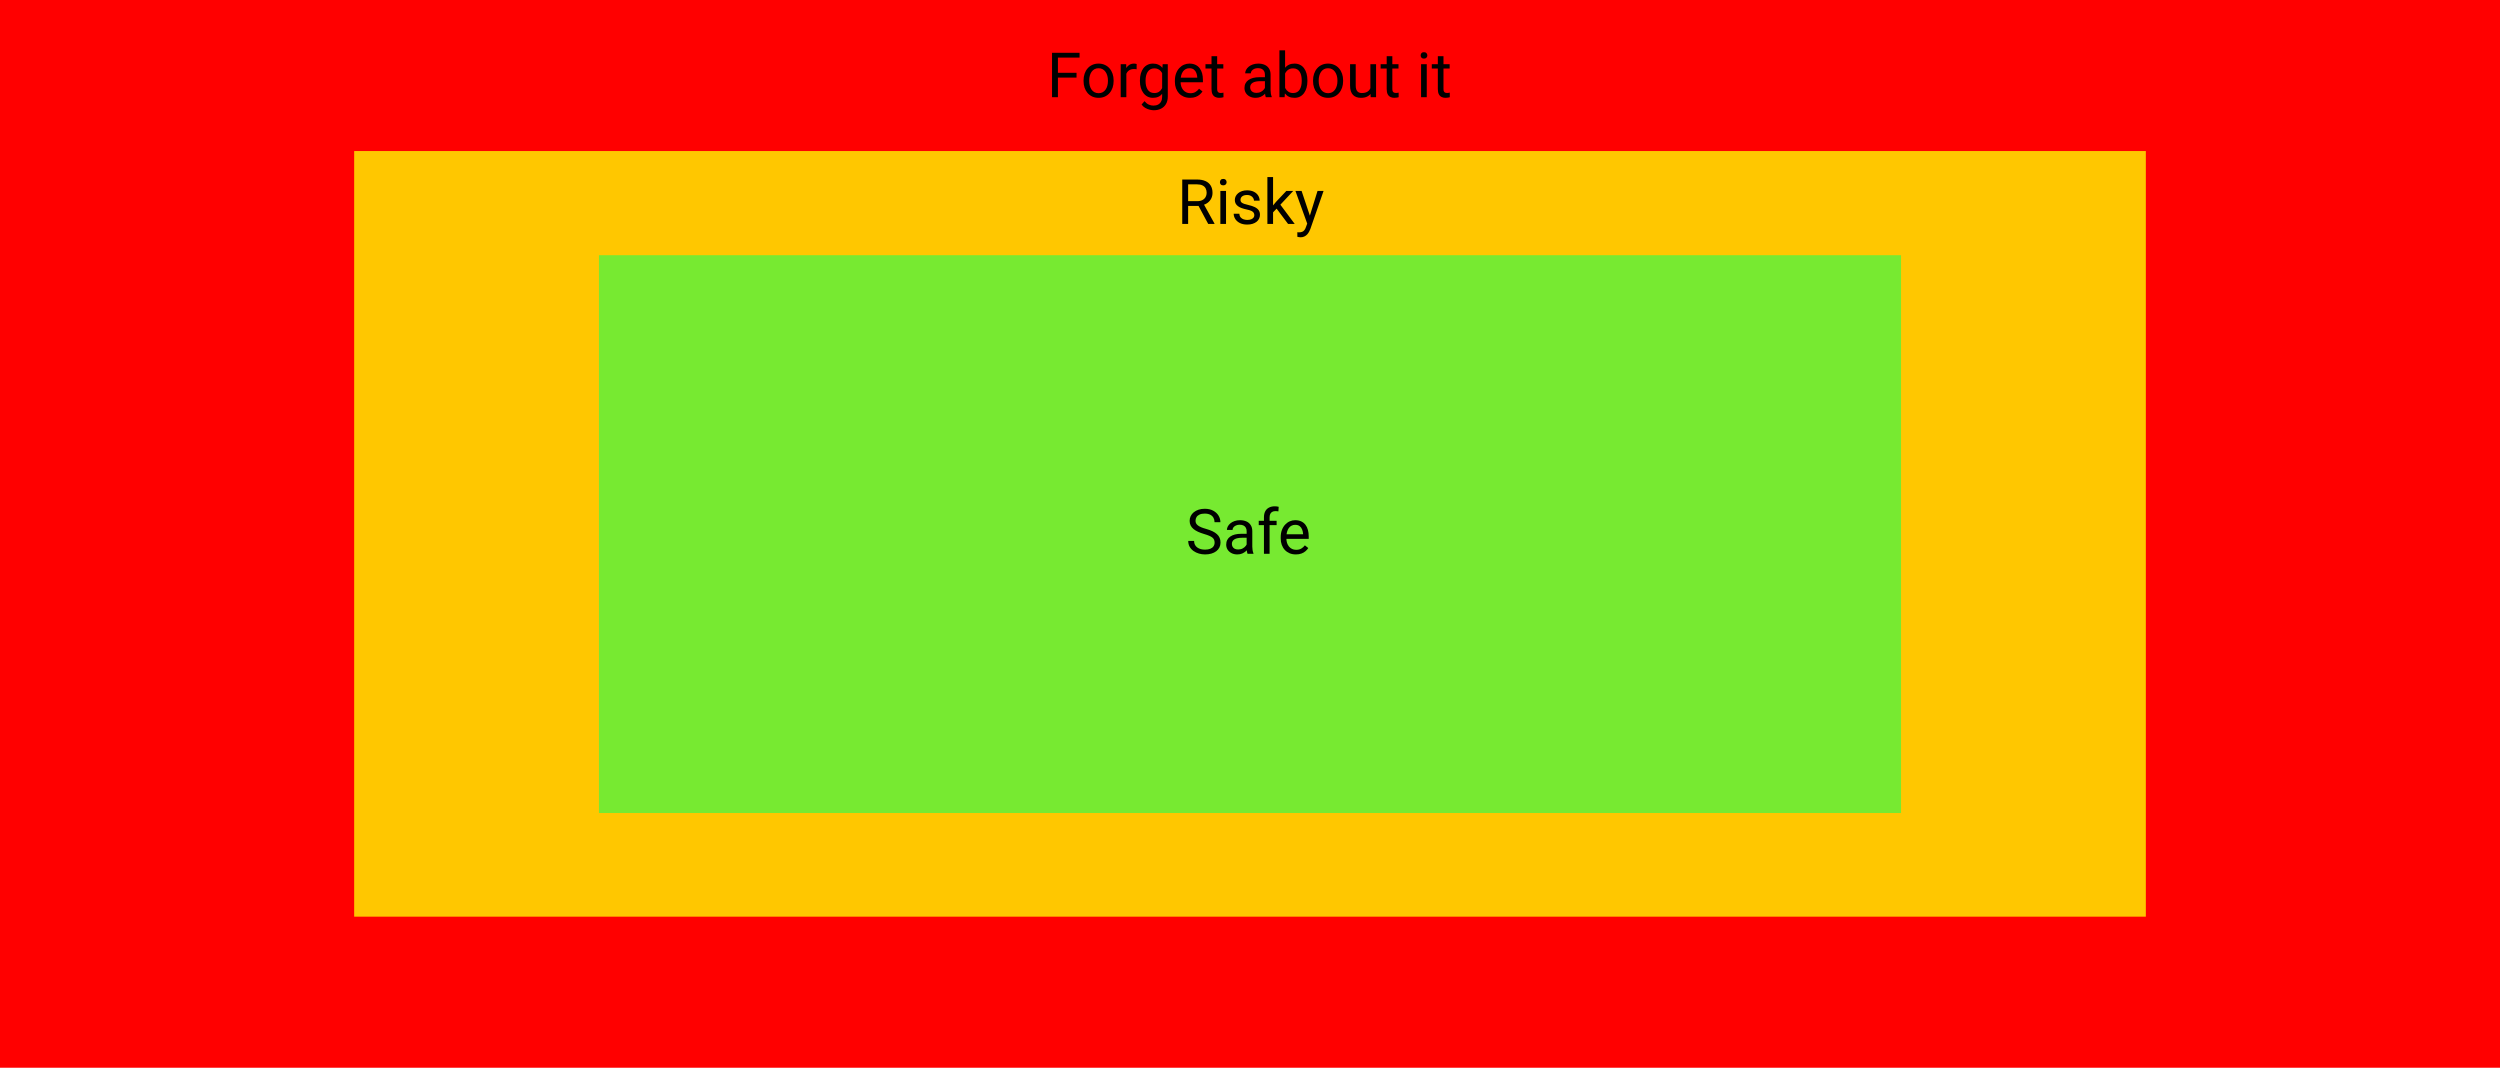
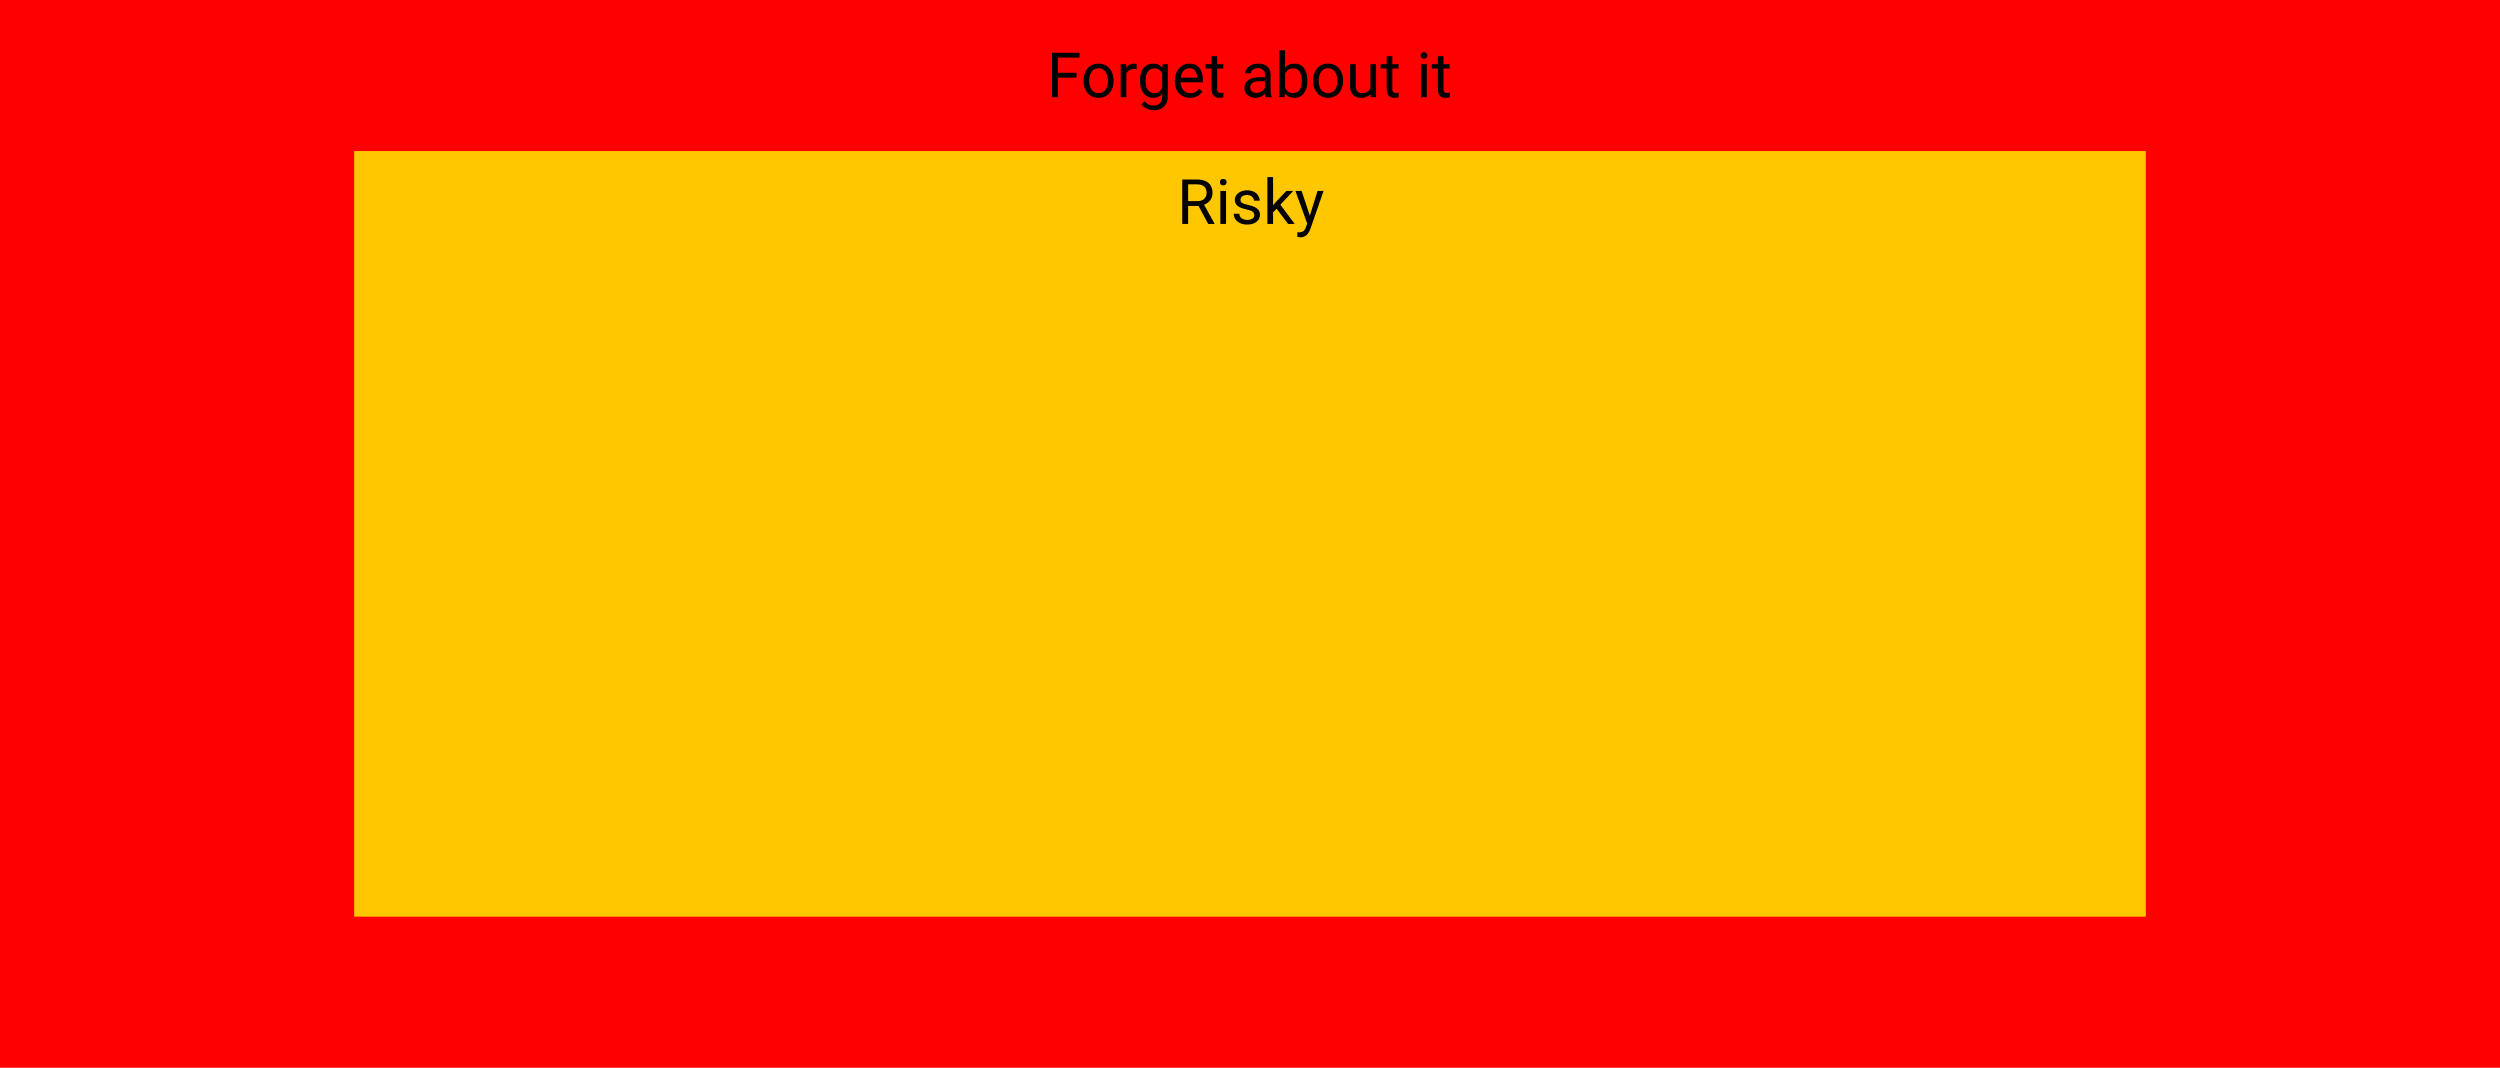
<svg xmlns="http://www.w3.org/2000/svg" width="1440" height="615" viewBox="0 0 1440 615" fill="none">
-   <rect width="1440" height="615" fill="white" />
  <rect width="1440" height="615" fill="#FF0000" />
  <rect x="204" y="87" width="1032" height="441" fill="#FFC700" />
-   <rect x="345" y="147" width="750" height="321.292" fill="#77EA31" />
-   <path d="M699.611 312.531C699.611 311.934 699.518 311.406 699.33 310.949C699.154 310.48 698.838 310.059 698.381 309.684C697.936 309.309 697.314 308.951 696.518 308.611C695.732 308.271 694.736 307.926 693.529 307.574C692.264 307.199 691.121 306.783 690.102 306.326C689.082 305.857 688.209 305.324 687.482 304.727C686.756 304.129 686.199 303.443 685.812 302.67C685.426 301.896 685.232 301.012 685.232 300.016C685.232 299.02 685.438 298.1 685.848 297.256C686.258 296.412 686.844 295.68 687.605 295.059C688.379 294.426 689.299 293.934 690.365 293.582C691.432 293.23 692.621 293.055 693.934 293.055C695.855 293.055 697.484 293.424 698.82 294.162C700.168 294.889 701.193 295.844 701.896 297.027C702.6 298.199 702.951 299.453 702.951 300.789H699.576C699.576 299.828 699.371 298.979 698.961 298.24C698.551 297.49 697.93 296.904 697.098 296.482C696.266 296.049 695.211 295.832 693.934 295.832C692.727 295.832 691.73 296.014 690.945 296.377C690.16 296.74 689.574 297.232 689.188 297.854C688.812 298.475 688.625 299.184 688.625 299.98C688.625 300.52 688.736 301.012 688.959 301.457C689.193 301.891 689.551 302.295 690.031 302.67C690.523 303.045 691.145 303.391 691.895 303.707C692.656 304.023 693.564 304.328 694.619 304.621C696.072 305.031 697.326 305.488 698.381 305.992C699.436 306.496 700.303 307.064 700.982 307.697C701.674 308.318 702.184 309.027 702.512 309.824C702.852 310.609 703.021 311.5 703.021 312.496C703.021 313.539 702.811 314.482 702.389 315.326C701.967 316.17 701.363 316.891 700.578 317.488C699.793 318.086 698.85 318.549 697.748 318.877C696.658 319.193 695.439 319.352 694.092 319.352C692.908 319.352 691.742 319.188 690.594 318.859C689.457 318.531 688.42 318.039 687.482 317.383C686.557 316.727 685.812 315.918 685.25 314.957C684.699 313.984 684.424 312.859 684.424 311.582H687.799C687.799 312.461 687.969 313.217 688.309 313.85C688.648 314.471 689.111 314.986 689.697 315.396C690.295 315.807 690.969 316.111 691.719 316.311C692.48 316.498 693.271 316.592 694.092 316.592C695.275 316.592 696.277 316.428 697.098 316.1C697.918 315.771 698.539 315.303 698.961 314.693C699.395 314.084 699.611 313.363 699.611 312.531ZM718.068 315.748V305.957C718.068 305.207 717.916 304.557 717.611 304.006C717.318 303.443 716.873 303.01 716.275 302.705C715.678 302.4 714.939 302.248 714.061 302.248C713.24 302.248 712.52 302.389 711.898 302.67C711.289 302.951 710.809 303.32 710.457 303.777C710.117 304.234 709.947 304.727 709.947 305.254H706.695C706.695 304.574 706.871 303.9 707.223 303.232C707.574 302.564 708.078 301.961 708.734 301.422C709.402 300.871 710.199 300.438 711.125 300.121C712.062 299.793 713.105 299.629 714.254 299.629C715.637 299.629 716.855 299.863 717.91 300.332C718.977 300.801 719.809 301.51 720.406 302.459C721.016 303.396 721.32 304.574 721.32 305.992V314.852C721.32 315.484 721.373 316.158 721.479 316.873C721.596 317.588 721.766 318.203 721.988 318.719V319H718.596C718.432 318.625 718.303 318.127 718.209 317.506C718.115 316.873 718.068 316.287 718.068 315.748ZM718.631 307.469L718.666 309.754H715.379C714.453 309.754 713.627 309.83 712.9 309.982C712.174 310.123 711.564 310.34 711.072 310.633C710.58 310.926 710.205 311.295 709.947 311.74C709.689 312.174 709.561 312.684 709.561 313.27C709.561 313.867 709.695 314.412 709.965 314.904C710.234 315.396 710.639 315.789 711.178 316.082C711.729 316.363 712.402 316.504 713.199 316.504C714.195 316.504 715.074 316.293 715.836 315.871C716.598 315.449 717.201 314.934 717.646 314.324C718.104 313.715 718.35 313.123 718.385 312.549L719.773 314.113C719.691 314.605 719.469 315.15 719.105 315.748C718.742 316.346 718.256 316.92 717.646 317.471C717.049 318.01 716.334 318.461 715.502 318.824C714.682 319.176 713.756 319.352 712.725 319.352C711.436 319.352 710.305 319.1 709.332 318.596C708.371 318.092 707.621 317.418 707.082 316.574C706.555 315.719 706.291 314.764 706.291 313.709C706.291 312.689 706.49 311.793 706.889 311.02C707.287 310.234 707.861 309.584 708.611 309.068C709.361 308.541 710.264 308.143 711.318 307.873C712.373 307.604 713.551 307.469 714.852 307.469H718.631ZM731.287 319H728.035V297.977C728.035 296.605 728.281 295.451 728.773 294.514C729.277 293.564 729.998 292.85 730.936 292.369C731.873 291.877 732.986 291.631 734.275 291.631C734.65 291.631 735.025 291.654 735.4 291.701C735.787 291.748 736.162 291.818 736.525 291.912L736.35 294.566C736.104 294.508 735.822 294.467 735.506 294.443C735.201 294.42 734.896 294.408 734.592 294.408C733.9 294.408 733.303 294.549 732.799 294.83C732.307 295.1 731.932 295.498 731.674 296.025C731.416 296.553 731.287 297.203 731.287 297.977V319ZM735.33 299.98V302.477H725.029V299.98H735.33ZM746.422 319.352C745.098 319.352 743.896 319.129 742.818 318.684C741.752 318.227 740.832 317.588 740.059 316.768C739.297 315.947 738.711 314.975 738.301 313.85C737.891 312.725 737.686 311.494 737.686 310.158V309.42C737.686 307.873 737.914 306.496 738.371 305.289C738.828 304.07 739.449 303.039 740.234 302.195C741.02 301.352 741.91 300.713 742.906 300.279C743.902 299.846 744.934 299.629 746 299.629C747.359 299.629 748.531 299.863 749.516 300.332C750.512 300.801 751.326 301.457 751.959 302.301C752.592 303.133 753.061 304.117 753.365 305.254C753.67 306.379 753.822 307.609 753.822 308.945V310.404H739.619V307.75H750.57V307.504C750.523 306.66 750.348 305.84 750.043 305.043C749.75 304.246 749.281 303.59 748.637 303.074C747.992 302.559 747.113 302.301 746 302.301C745.262 302.301 744.582 302.459 743.961 302.775C743.34 303.08 742.807 303.537 742.361 304.146C741.916 304.756 741.57 305.5 741.324 306.379C741.078 307.258 740.955 308.271 740.955 309.42V310.158C740.955 311.061 741.078 311.91 741.324 312.707C741.582 313.492 741.951 314.184 742.432 314.781C742.924 315.379 743.516 315.848 744.207 316.188C744.91 316.527 745.707 316.697 746.598 316.697C747.746 316.697 748.719 316.463 749.516 315.994C750.312 315.525 751.01 314.898 751.607 314.113L753.576 315.678C753.166 316.299 752.645 316.891 752.012 317.453C751.379 318.016 750.6 318.473 749.674 318.824C748.76 319.176 747.676 319.352 746.422 319.352Z" fill="black" />
  <path d="M680.971 103.406H689.443C691.365 103.406 692.988 103.699 694.312 104.285C695.648 104.871 696.662 105.738 697.354 106.887C698.057 108.023 698.408 109.424 698.408 111.088C698.408 112.26 698.168 113.332 697.688 114.305C697.219 115.266 696.539 116.086 695.648 116.766C694.77 117.434 693.715 117.932 692.484 118.26L691.535 118.629H683.572L683.537 115.869H689.549C690.768 115.869 691.781 115.658 692.59 115.236C693.398 114.803 694.008 114.223 694.418 113.496C694.828 112.77 695.033 111.967 695.033 111.088C695.033 110.104 694.84 109.242 694.453 108.504C694.066 107.766 693.457 107.197 692.625 106.799C691.805 106.389 690.744 106.184 689.443 106.184H684.363V129H680.971V103.406ZM695.93 129L689.707 117.398L693.24 117.381L699.551 128.789V129H695.93ZM706.195 109.98V129H702.926V109.98H706.195ZM702.68 104.936C702.68 104.408 702.838 103.963 703.154 103.6C703.482 103.236 703.963 103.055 704.596 103.055C705.217 103.055 705.691 103.236 706.02 103.6C706.359 103.963 706.529 104.408 706.529 104.936C706.529 105.439 706.359 105.873 706.02 106.236C705.691 106.588 705.217 106.764 704.596 106.764C703.963 106.764 703.482 106.588 703.154 106.236C702.838 105.873 702.68 105.439 702.68 104.936ZM722.49 123.955C722.49 123.486 722.385 123.053 722.174 122.654C721.975 122.244 721.559 121.875 720.926 121.547C720.305 121.207 719.367 120.914 718.113 120.668C717.059 120.445 716.104 120.182 715.248 119.877C714.404 119.572 713.684 119.203 713.086 118.77C712.5 118.336 712.049 117.826 711.732 117.24C711.416 116.654 711.258 115.969 711.258 115.184C711.258 114.434 711.422 113.725 711.75 113.057C712.09 112.389 712.564 111.797 713.174 111.281C713.795 110.766 714.539 110.361 715.406 110.068C716.273 109.775 717.24 109.629 718.307 109.629C719.83 109.629 721.131 109.898 722.209 110.438C723.287 110.977 724.113 111.697 724.688 112.6C725.262 113.49 725.549 114.48 725.549 115.57H722.297C722.297 115.043 722.139 114.533 721.822 114.041C721.518 113.537 721.066 113.121 720.469 112.793C719.883 112.465 719.162 112.301 718.307 112.301C717.404 112.301 716.672 112.441 716.109 112.723C715.559 112.992 715.154 113.338 714.896 113.76C714.65 114.182 714.527 114.627 714.527 115.096C714.527 115.447 714.586 115.764 714.703 116.045C714.832 116.314 715.055 116.566 715.371 116.801C715.688 117.023 716.133 117.234 716.707 117.434C717.281 117.633 718.014 117.832 718.904 118.031C720.463 118.383 721.746 118.805 722.754 119.297C723.762 119.789 724.512 120.393 725.004 121.107C725.496 121.822 725.742 122.689 725.742 123.709C725.742 124.541 725.566 125.303 725.215 125.994C724.875 126.686 724.377 127.283 723.721 127.787C723.076 128.279 722.303 128.666 721.4 128.947C720.51 129.217 719.508 129.352 718.395 129.352C716.719 129.352 715.301 129.053 714.141 128.455C712.98 127.857 712.102 127.084 711.504 126.135C710.906 125.186 710.607 124.184 710.607 123.129H713.877C713.924 124.02 714.182 124.729 714.65 125.256C715.119 125.771 715.693 126.141 716.373 126.363C717.053 126.574 717.727 126.68 718.395 126.68C719.285 126.68 720.029 126.562 720.627 126.328C721.236 126.094 721.699 125.771 722.016 125.361C722.332 124.951 722.49 124.482 722.49 123.955ZM733.283 102V129H730.014V102H733.283ZM744.902 109.98L736.605 118.857L731.965 123.674L731.701 120.211L735.023 116.238L740.93 109.98H744.902ZM741.932 129L735.146 119.93L736.834 117.029L745.764 129H741.932ZM753.604 127.031L758.895 109.98H762.375L754.746 131.936C754.57 132.404 754.336 132.908 754.043 133.447C753.762 133.998 753.398 134.52 752.953 135.012C752.508 135.504 751.969 135.902 751.336 136.207C750.715 136.523 749.971 136.682 749.104 136.682C748.846 136.682 748.518 136.646 748.119 136.576C747.721 136.506 747.439 136.447 747.275 136.4L747.258 133.764C747.352 133.775 747.498 133.787 747.697 133.799C747.908 133.822 748.055 133.834 748.137 133.834C748.875 133.834 749.502 133.734 750.018 133.535C750.533 133.348 750.967 133.025 751.318 132.568C751.682 132.123 751.992 131.508 752.25 130.723L753.604 127.031ZM749.719 109.98L754.658 124.746L755.502 128.174L753.164 129.369L746.168 109.98H749.719Z" fill="black" />
  <path d="M609.363 30.406V56H605.971V30.406H609.363ZM620.086 41.92V44.697H608.625V41.92H620.086ZM621.826 30.406V33.184H608.625V30.406H621.826ZM624.129 46.701V46.297C624.129 44.926 624.328 43.654 624.727 42.482C625.125 41.299 625.699 40.273 626.449 39.406C627.199 38.527 628.107 37.848 629.174 37.367C630.24 36.875 631.436 36.629 632.76 36.629C634.096 36.629 635.297 36.875 636.363 37.367C637.441 37.848 638.355 38.527 639.105 39.406C639.867 40.273 640.447 41.299 640.846 42.482C641.244 43.654 641.443 44.926 641.443 46.297V46.701C641.443 48.072 641.244 49.344 640.846 50.516C640.447 51.688 639.867 52.713 639.105 53.592C638.355 54.459 637.447 55.139 636.381 55.631C635.326 56.111 634.131 56.352 632.795 56.352C631.459 56.352 630.258 56.111 629.191 55.631C628.125 55.139 627.211 54.459 626.449 53.592C625.699 52.713 625.125 51.688 624.727 50.516C624.328 49.344 624.129 48.072 624.129 46.701ZM627.381 46.297V46.701C627.381 47.65 627.492 48.547 627.715 49.391C627.938 50.223 628.271 50.961 628.717 51.605C629.174 52.25 629.742 52.76 630.422 53.135C631.102 53.498 631.893 53.68 632.795 53.68C633.686 53.68 634.465 53.498 635.133 53.135C635.812 52.76 636.375 52.25 636.82 51.605C637.266 50.961 637.6 50.223 637.822 49.391C638.057 48.547 638.174 47.65 638.174 46.701V46.297C638.174 45.359 638.057 44.475 637.822 43.643C637.6 42.799 637.26 42.055 636.803 41.41C636.357 40.754 635.795 40.238 635.115 39.863C634.447 39.488 633.662 39.301 632.76 39.301C631.869 39.301 631.084 39.488 630.404 39.863C629.736 40.238 629.174 40.754 628.717 41.41C628.271 42.055 627.938 42.799 627.715 43.643C627.492 44.475 627.381 45.359 627.381 46.297ZM648.773 39.969V56H645.521V36.98H648.686L648.773 39.969ZM654.715 36.875L654.697 39.898C654.428 39.84 654.17 39.805 653.924 39.793C653.689 39.77 653.42 39.758 653.115 39.758C652.365 39.758 651.703 39.875 651.129 40.109C650.555 40.344 650.068 40.672 649.67 41.094C649.271 41.516 648.955 42.02 648.721 42.605C648.498 43.18 648.352 43.812 648.281 44.504L647.367 45.031C647.367 43.883 647.479 42.805 647.701 41.797C647.936 40.789 648.293 39.898 648.773 39.125C649.254 38.34 649.863 37.73 650.602 37.297C651.352 36.852 652.242 36.629 653.273 36.629C653.508 36.629 653.777 36.658 654.082 36.717C654.387 36.764 654.598 36.816 654.715 36.875ZM669.691 36.98H672.645V55.596C672.645 57.272 672.305 58.701 671.625 59.885C670.945 61.068 669.996 61.965 668.777 62.574C667.57 63.195 666.176 63.506 664.594 63.506C663.938 63.506 663.164 63.4 662.273 63.19C661.395 62.99 660.527 62.645 659.672 62.152C658.828 61.672 658.119 61.022 657.545 60.201L659.25 58.268C660.047 59.228 660.879 59.897 661.746 60.272C662.625 60.647 663.492 60.834 664.348 60.834C665.379 60.834 666.27 60.641 667.02 60.254C667.77 59.867 668.35 59.293 668.76 58.531C669.182 57.781 669.393 56.855 669.393 55.754V41.164L669.691 36.98ZM656.596 46.701V46.332C656.596 44.879 656.766 43.56 657.105 42.377C657.457 41.182 657.955 40.156 658.6 39.301C659.256 38.445 660.047 37.789 660.973 37.332C661.898 36.863 662.941 36.629 664.102 36.629C665.297 36.629 666.34 36.84 667.23 37.262C668.133 37.672 668.895 38.275 669.516 39.072C670.148 39.857 670.646 40.807 671.01 41.92C671.373 43.033 671.625 44.293 671.766 45.699V47.316C671.637 48.711 671.385 49.965 671.01 51.078C670.646 52.191 670.148 53.141 669.516 53.926C668.895 54.711 668.133 55.315 667.23 55.736C666.328 56.147 665.273 56.352 664.066 56.352C662.93 56.352 661.898 56.111 660.973 55.631C660.059 55.15 659.273 54.477 658.617 53.609C657.961 52.742 657.457 51.723 657.105 50.551C656.766 49.367 656.596 48.084 656.596 46.701ZM659.848 46.332V46.701C659.848 47.65 659.941 48.541 660.129 49.373C660.328 50.205 660.627 50.938 661.025 51.57C661.436 52.203 661.957 52.701 662.59 53.065C663.223 53.416 663.979 53.592 664.857 53.592C665.936 53.592 666.826 53.363 667.529 52.906C668.232 52.449 668.789 51.846 669.199 51.096C669.621 50.346 669.949 49.531 670.184 48.652V44.416C670.055 43.772 669.855 43.15 669.586 42.553C669.328 41.943 668.988 41.404 668.566 40.935C668.156 40.455 667.646 40.074 667.037 39.793C666.428 39.512 665.713 39.371 664.893 39.371C664.002 39.371 663.234 39.559 662.59 39.934C661.957 40.297 661.436 40.801 661.025 41.445C660.627 42.078 660.328 42.816 660.129 43.66C659.941 44.492 659.848 45.383 659.848 46.332ZM685.477 56.352C684.152 56.352 682.951 56.129 681.873 55.684C680.807 55.227 679.887 54.588 679.113 53.768C678.352 52.947 677.766 51.975 677.355 50.85C676.945 49.725 676.74 48.494 676.74 47.158V46.42C676.74 44.873 676.969 43.496 677.426 42.289C677.883 41.07 678.504 40.039 679.289 39.195C680.074 38.352 680.965 37.713 681.961 37.279C682.957 36.846 683.988 36.629 685.055 36.629C686.414 36.629 687.586 36.863 688.57 37.332C689.566 37.801 690.381 38.457 691.014 39.301C691.646 40.133 692.115 41.117 692.42 42.254C692.725 43.379 692.877 44.609 692.877 45.945V47.404H678.674V44.75H689.625V44.504C689.578 43.66 689.402 42.84 689.098 42.043C688.805 41.246 688.336 40.59 687.691 40.074C687.047 39.559 686.168 39.301 685.055 39.301C684.316 39.301 683.637 39.459 683.016 39.775C682.395 40.08 681.861 40.537 681.416 41.147C680.971 41.756 680.625 42.5 680.379 43.379C680.133 44.258 680.01 45.272 680.01 46.42V47.158C680.01 48.06 680.133 48.91 680.379 49.707C680.637 50.492 681.006 51.184 681.486 51.781C681.979 52.379 682.57 52.848 683.262 53.188C683.965 53.527 684.762 53.697 685.652 53.697C686.801 53.697 687.773 53.463 688.57 52.994C689.367 52.525 690.064 51.898 690.662 51.113L692.631 52.678C692.221 53.299 691.699 53.891 691.066 54.453C690.434 55.016 689.654 55.473 688.729 55.824C687.814 56.176 686.73 56.352 685.477 56.352ZM704.637 36.98V39.477H694.354V36.98H704.637ZM697.834 32.357H701.086V51.289C701.086 51.934 701.186 52.42 701.385 52.748C701.584 53.076 701.842 53.293 702.158 53.398C702.475 53.504 702.814 53.557 703.178 53.557C703.447 53.557 703.729 53.533 704.021 53.486C704.326 53.428 704.555 53.381 704.707 53.346L704.725 56C704.467 56.082 704.127 56.158 703.705 56.228C703.295 56.31 702.797 56.352 702.211 56.352C701.414 56.352 700.682 56.193 700.014 55.877C699.346 55.56 698.812 55.033 698.414 54.295C698.027 53.545 697.834 52.537 697.834 51.272V32.357ZM728.596 52.748V42.957C728.596 42.207 728.443 41.557 728.139 41.006C727.846 40.443 727.4 40.01 726.803 39.705C726.205 39.4 725.467 39.248 724.588 39.248C723.768 39.248 723.047 39.389 722.426 39.67C721.816 39.951 721.336 40.32 720.984 40.777C720.645 41.234 720.475 41.727 720.475 42.254H717.223C717.223 41.574 717.398 40.9 717.75 40.232C718.102 39.565 718.605 38.961 719.262 38.422C719.93 37.871 720.727 37.438 721.652 37.121C722.59 36.793 723.633 36.629 724.781 36.629C726.164 36.629 727.383 36.863 728.438 37.332C729.504 37.801 730.336 38.51 730.934 39.459C731.543 40.397 731.848 41.574 731.848 42.992V51.852C731.848 52.484 731.9 53.158 732.006 53.873C732.123 54.588 732.293 55.203 732.516 55.719V56H729.123C728.959 55.625 728.83 55.127 728.736 54.506C728.643 53.873 728.596 53.287 728.596 52.748ZM729.158 44.469L729.193 46.754H725.906C724.98 46.754 724.154 46.83 723.428 46.982C722.701 47.123 722.092 47.34 721.6 47.633C721.107 47.926 720.732 48.295 720.475 48.74C720.217 49.174 720.088 49.684 720.088 50.27C720.088 50.867 720.223 51.412 720.492 51.904C720.762 52.397 721.166 52.789 721.705 53.082C722.256 53.363 722.93 53.504 723.727 53.504C724.723 53.504 725.602 53.293 726.363 52.871C727.125 52.449 727.729 51.934 728.174 51.324C728.631 50.715 728.877 50.123 728.912 49.549L730.301 51.113C730.219 51.605 729.996 52.15 729.633 52.748C729.27 53.346 728.783 53.92 728.174 54.471C727.576 55.01 726.861 55.461 726.029 55.824C725.209 56.176 724.283 56.352 723.252 56.352C721.963 56.352 720.832 56.1 719.859 55.596C718.898 55.092 718.148 54.418 717.609 53.574C717.082 52.719 716.818 51.764 716.818 50.709C716.818 49.69 717.018 48.793 717.416 48.02C717.814 47.234 718.389 46.584 719.139 46.068C719.889 45.541 720.791 45.143 721.846 44.873C722.9 44.603 724.078 44.469 725.379 44.469H729.158ZM736.945 29H740.215V52.309L739.934 56H736.945V29ZM753.064 46.332V46.701C753.064 48.084 752.9 49.367 752.572 50.551C752.244 51.723 751.764 52.742 751.131 53.609C750.498 54.477 749.725 55.15 748.811 55.631C747.896 56.111 746.848 56.352 745.664 56.352C744.457 56.352 743.396 56.147 742.482 55.736C741.58 55.315 740.818 54.711 740.197 53.926C739.576 53.141 739.078 52.191 738.703 51.078C738.34 49.965 738.088 48.711 737.947 47.316V45.699C738.088 44.293 738.34 43.033 738.703 41.92C739.078 40.807 739.576 39.857 740.197 39.072C740.818 38.275 741.58 37.672 742.482 37.262C743.385 36.84 744.434 36.629 745.629 36.629C746.824 36.629 747.885 36.863 748.811 37.332C749.736 37.789 750.51 38.445 751.131 39.301C751.764 40.156 752.244 41.182 752.572 42.377C752.9 43.56 753.064 44.879 753.064 46.332ZM749.795 46.701V46.332C749.795 45.383 749.707 44.492 749.531 43.66C749.355 42.816 749.074 42.078 748.688 41.445C748.301 40.801 747.791 40.297 747.158 39.934C746.525 39.559 745.746 39.371 744.82 39.371C744 39.371 743.285 39.512 742.676 39.793C742.078 40.074 741.568 40.455 741.146 40.935C740.725 41.404 740.379 41.943 740.109 42.553C739.852 43.15 739.658 43.772 739.529 44.416V48.652C739.717 49.473 740.021 50.264 740.443 51.025C740.877 51.775 741.451 52.391 742.166 52.871C742.893 53.352 743.789 53.592 744.855 53.592C745.734 53.592 746.484 53.416 747.105 53.065C747.738 52.701 748.248 52.203 748.635 51.57C749.033 50.938 749.326 50.205 749.514 49.373C749.701 48.541 749.795 47.65 749.795 46.701ZM756.316 46.701V46.297C756.316 44.926 756.516 43.654 756.914 42.482C757.312 41.299 757.887 40.273 758.637 39.406C759.387 38.527 760.295 37.848 761.361 37.367C762.428 36.875 763.623 36.629 764.947 36.629C766.283 36.629 767.484 36.875 768.551 37.367C769.629 37.848 770.543 38.527 771.293 39.406C772.055 40.273 772.635 41.299 773.033 42.482C773.432 43.654 773.631 44.926 773.631 46.297V46.701C773.631 48.072 773.432 49.344 773.033 50.516C772.635 51.688 772.055 52.713 771.293 53.592C770.543 54.459 769.635 55.139 768.568 55.631C767.514 56.111 766.318 56.352 764.982 56.352C763.646 56.352 762.445 56.111 761.379 55.631C760.312 55.139 759.398 54.459 758.637 53.592C757.887 52.713 757.312 51.688 756.914 50.516C756.516 49.344 756.316 48.072 756.316 46.701ZM759.568 46.297V46.701C759.568 47.65 759.68 48.547 759.902 49.391C760.125 50.223 760.459 50.961 760.904 51.605C761.361 52.25 761.93 52.76 762.609 53.135C763.289 53.498 764.08 53.68 764.982 53.68C765.873 53.68 766.652 53.498 767.32 53.135C768 52.76 768.562 52.25 769.008 51.605C769.453 50.961 769.787 50.223 770.01 49.391C770.244 48.547 770.361 47.65 770.361 46.701V46.297C770.361 45.359 770.244 44.475 770.01 43.643C769.787 42.799 769.447 42.055 768.99 41.41C768.545 40.754 767.982 40.238 767.303 39.863C766.635 39.488 765.85 39.301 764.947 39.301C764.057 39.301 763.271 39.488 762.592 39.863C761.924 40.238 761.361 40.754 760.904 41.41C760.459 42.055 760.125 42.799 759.902 43.643C759.68 44.475 759.568 45.359 759.568 46.297ZM789.346 51.605V36.98H792.615V56H789.504L789.346 51.605ZM789.961 47.598L791.314 47.562C791.314 48.828 791.18 50 790.91 51.078C790.652 52.145 790.23 53.07 789.645 53.855C789.059 54.641 788.291 55.256 787.342 55.701C786.393 56.135 785.238 56.352 783.879 56.352C782.953 56.352 782.104 56.217 781.33 55.947C780.568 55.678 779.912 55.262 779.361 54.699C778.811 54.137 778.383 53.404 778.078 52.502C777.785 51.6 777.639 50.516 777.639 49.25V36.98H780.891V49.285C780.891 50.141 780.984 50.85 781.172 51.412C781.371 51.963 781.635 52.402 781.963 52.73C782.303 53.047 782.678 53.27 783.088 53.398C783.51 53.527 783.943 53.592 784.389 53.592C785.771 53.592 786.867 53.328 787.676 52.801C788.484 52.262 789.064 51.541 789.416 50.639C789.779 49.725 789.961 48.711 789.961 47.598ZM805.535 36.98V39.477H795.252V36.98H805.535ZM798.732 32.357H801.984V51.289C801.984 51.934 802.084 52.42 802.283 52.748C802.482 53.076 802.74 53.293 803.057 53.398C803.373 53.504 803.713 53.557 804.076 53.557C804.346 53.557 804.627 53.533 804.92 53.486C805.225 53.428 805.453 53.381 805.605 53.346L805.623 56C805.365 56.082 805.025 56.158 804.604 56.228C804.193 56.31 803.695 56.352 803.109 56.352C802.312 56.352 801.58 56.193 800.912 55.877C800.244 55.56 799.711 55.033 799.312 54.295C798.926 53.545 798.732 52.537 798.732 51.272V32.357ZM821.812 36.98V56H818.543V36.98H821.812ZM818.297 31.936C818.297 31.408 818.455 30.963 818.771 30.6C819.1 30.236 819.58 30.055 820.213 30.055C820.834 30.055 821.309 30.236 821.637 30.6C821.977 30.963 822.146 31.408 822.146 31.936C822.146 32.44 821.977 32.873 821.637 33.236C821.309 33.588 820.834 33.764 820.213 33.764C819.58 33.764 819.1 33.588 818.771 33.236C818.455 32.873 818.297 32.44 818.297 31.936ZM834.996 36.98V39.477H824.713V36.98H834.996ZM828.193 32.357H831.445V51.289C831.445 51.934 831.545 52.42 831.744 52.748C831.943 53.076 832.201 53.293 832.518 53.398C832.834 53.504 833.174 53.557 833.537 53.557C833.807 53.557 834.088 53.533 834.381 53.486C834.686 53.428 834.914 53.381 835.066 53.346L835.084 56C834.826 56.082 834.486 56.158 834.064 56.228C833.654 56.31 833.156 56.352 832.57 56.352C831.773 56.352 831.041 56.193 830.373 55.877C829.705 55.56 829.172 55.033 828.773 54.295C828.387 53.545 828.193 52.537 828.193 51.272V32.357Z" fill="black" />
</svg>